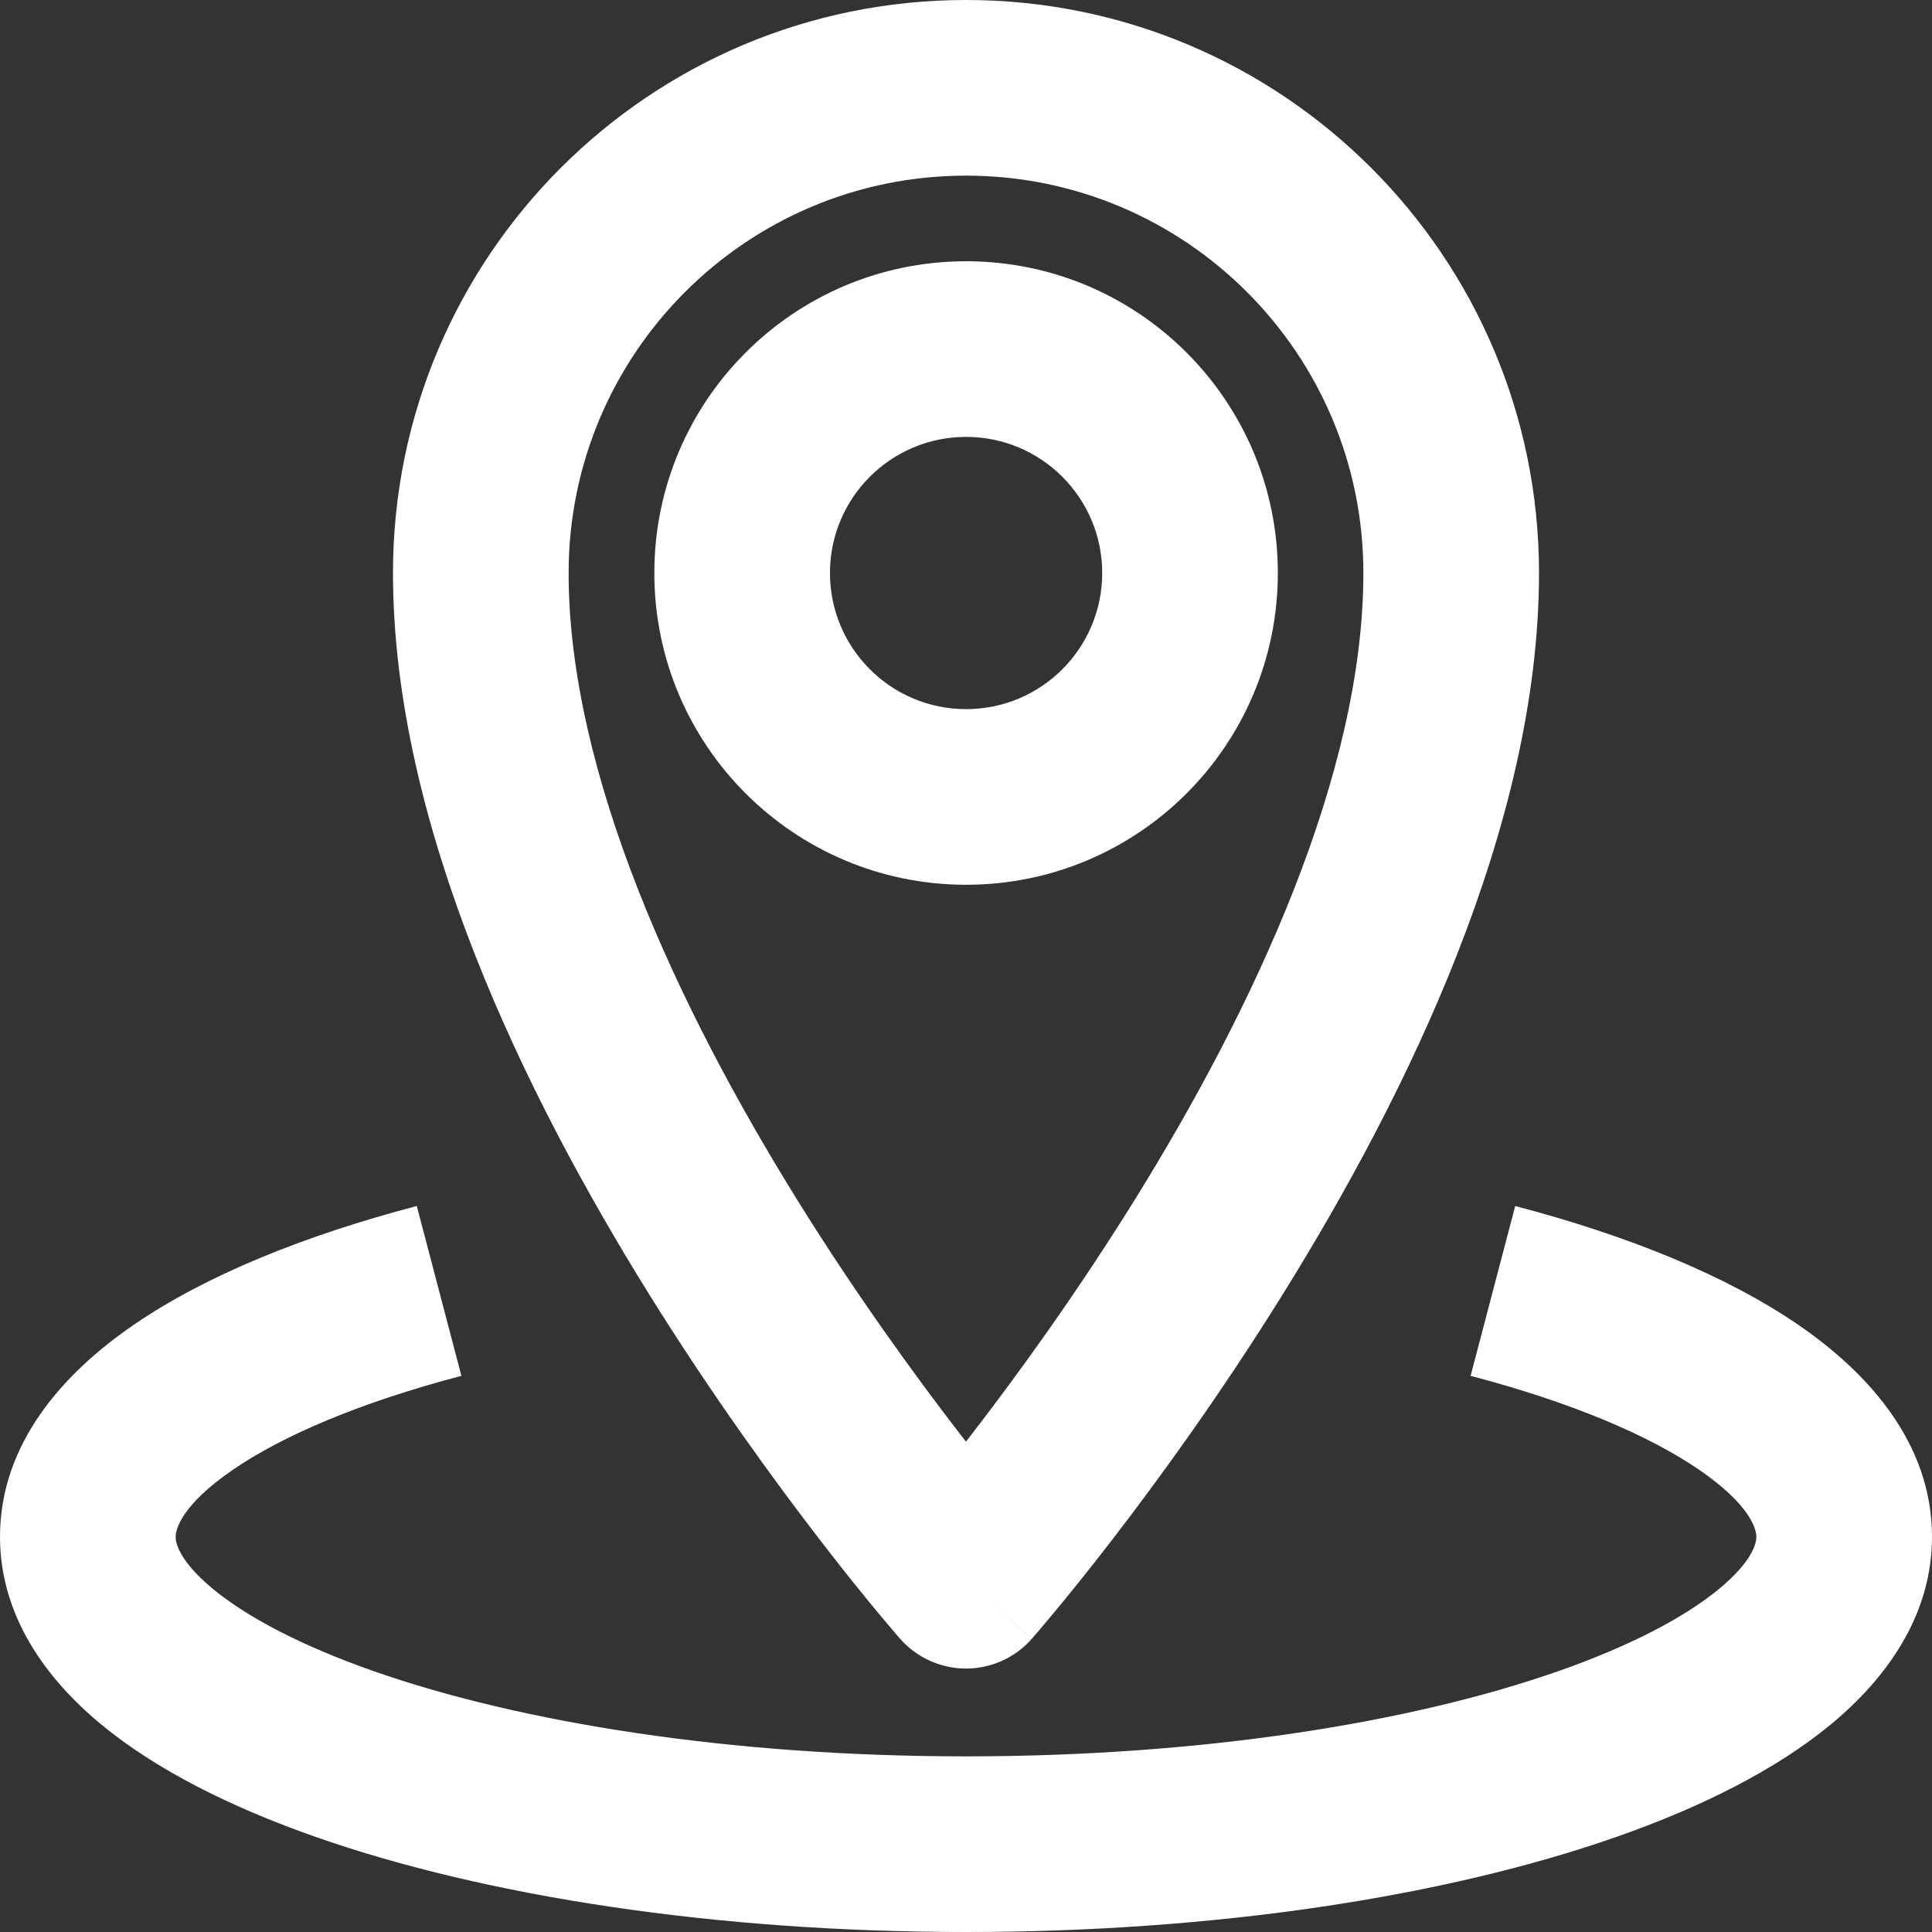
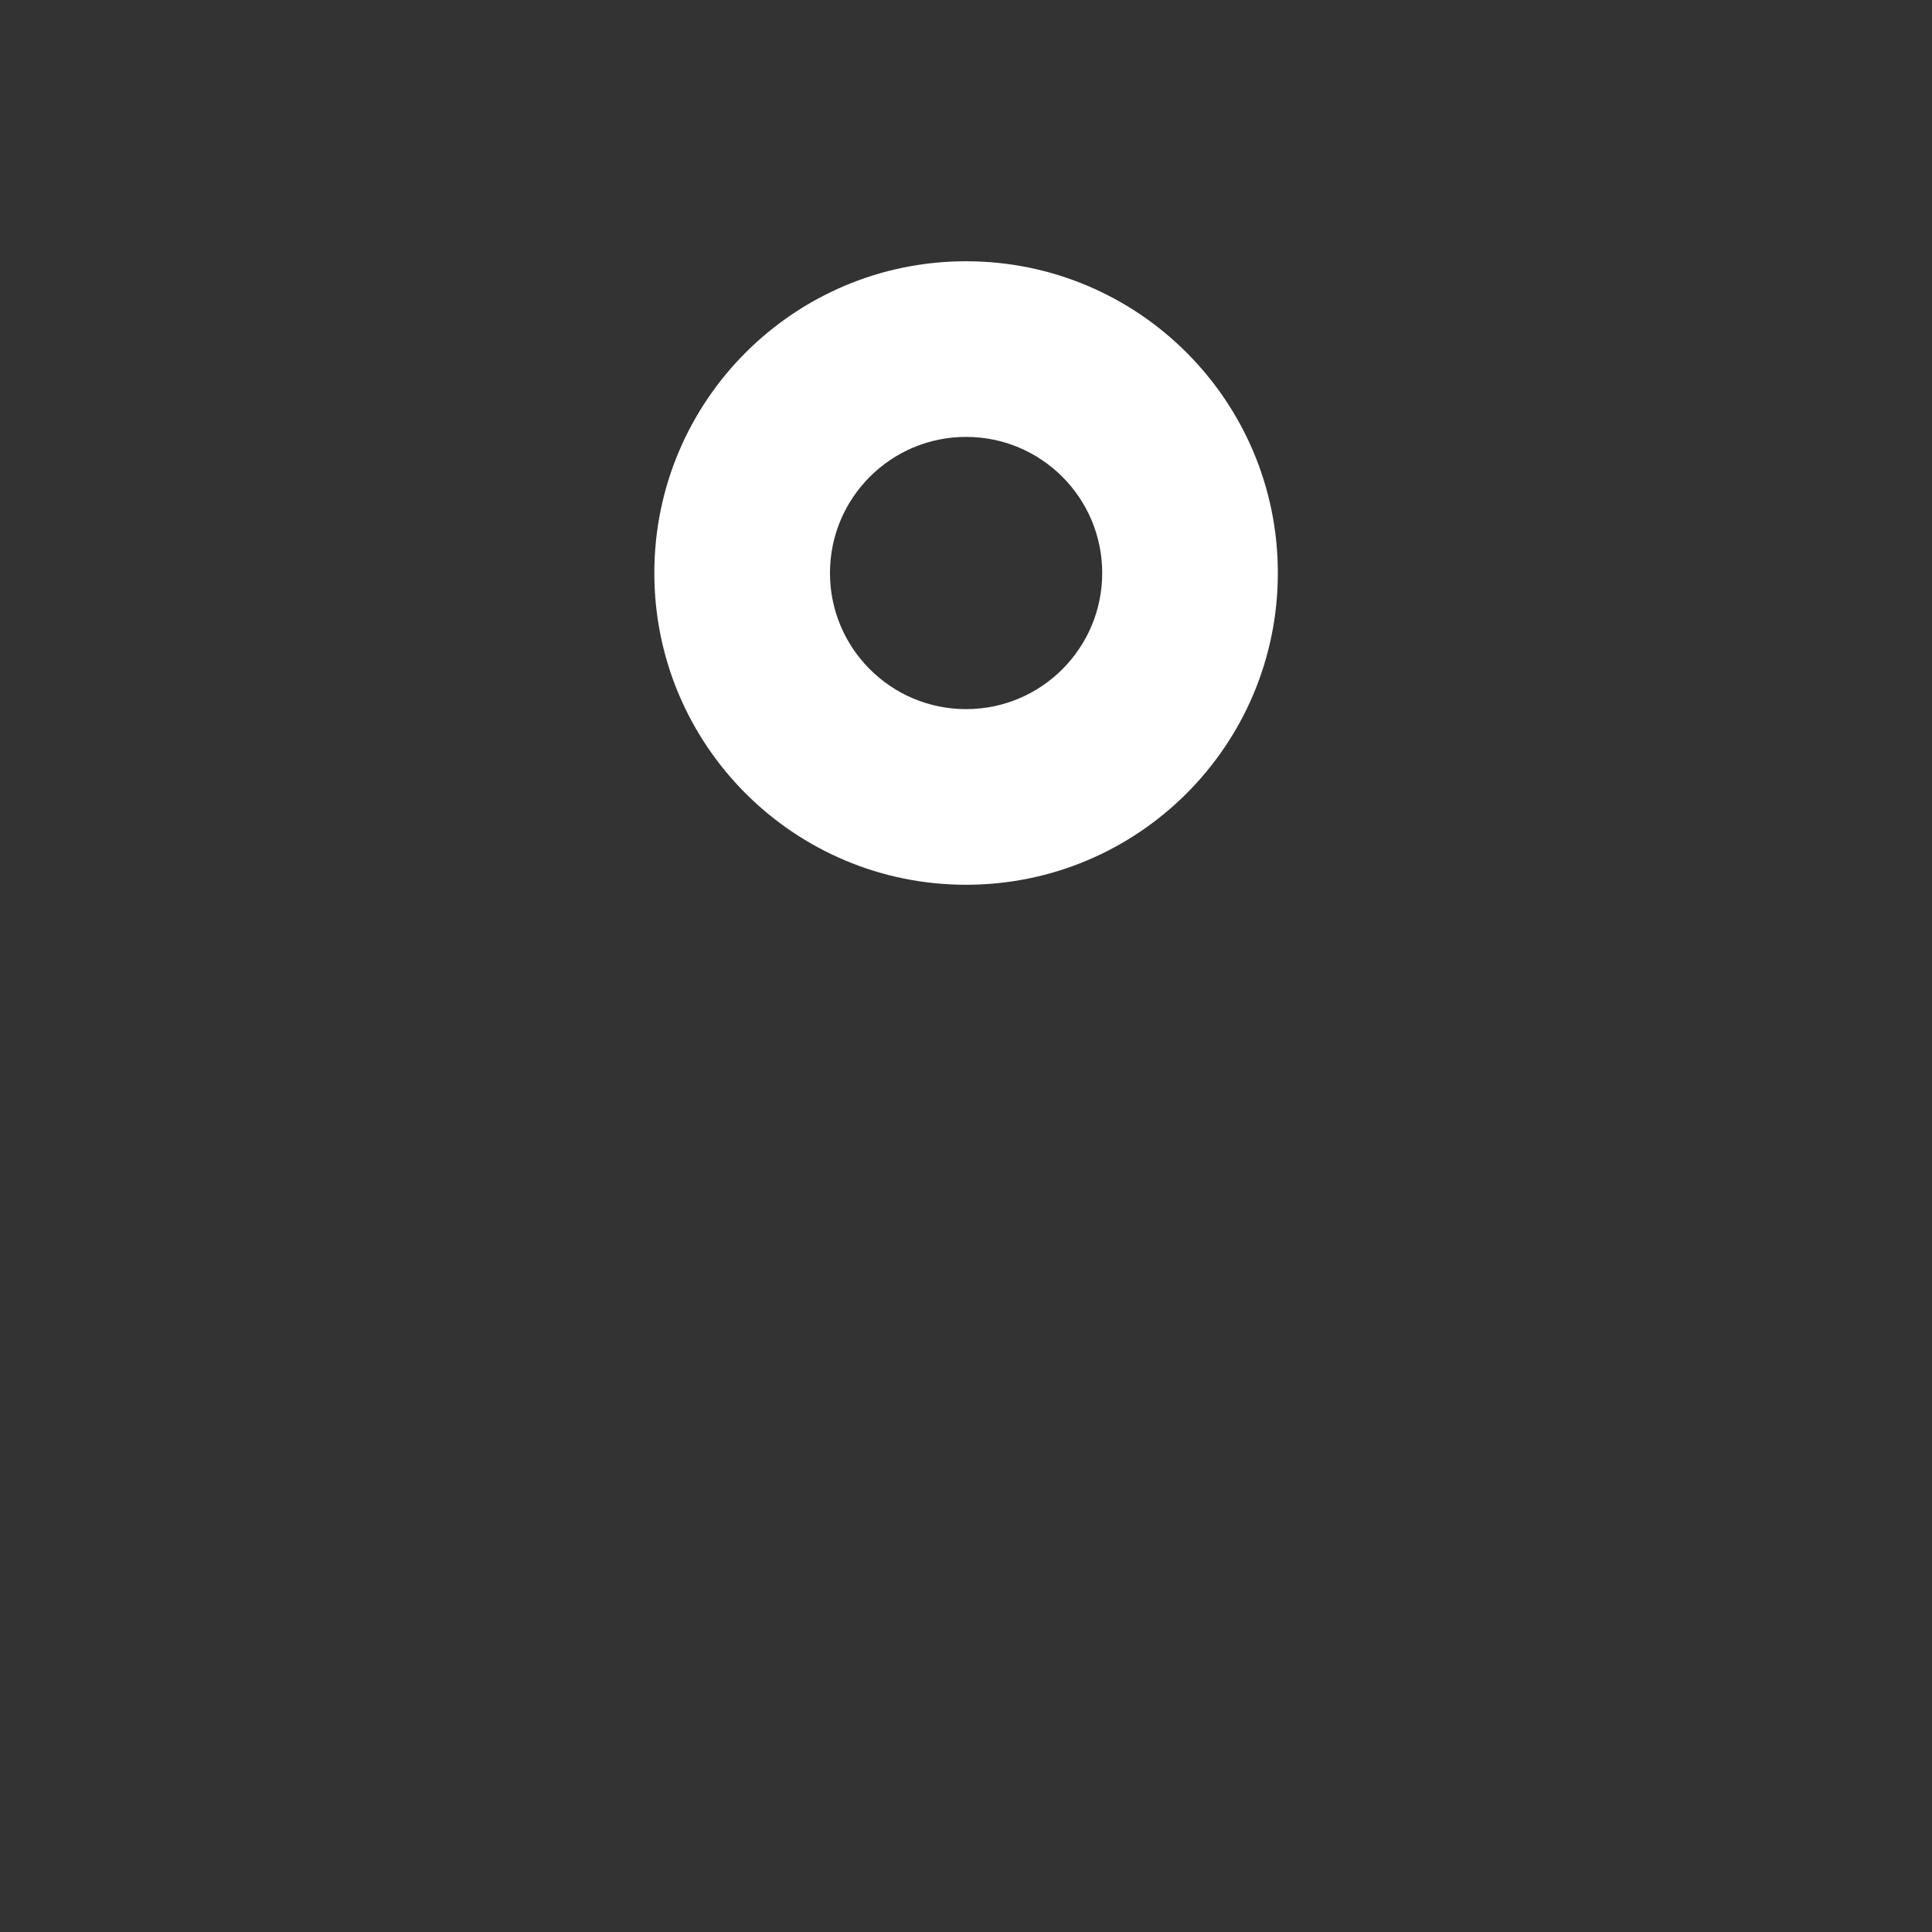
<svg xmlns="http://www.w3.org/2000/svg" fill="none" height="22" preserveAspectRatio="xMidYMid meet" style="fill: none" version="1" viewBox="1.0 1.0 22.0 22.0" width="22" zoomAndPan="magnify">
  <rect x="1.0" y="1.0" width="22.0" height="22.0" fill="#333333" stroke="none" />
  <g id="change1_1">
-     <path clip-rule="evenodd" d="M12 3C9.501 3 7.475 5.026 7.475 7.525C7.475 9.816 8.721 12.48 10.086 14.676C10.755 15.751 11.425 16.672 11.928 17.324C11.952 17.355 11.976 17.386 12 17.416C12.023 17.386 12.047 17.355 12.071 17.324C12.574 16.672 13.244 15.751 13.913 14.676C15.278 12.48 16.525 9.816 16.525 7.525C16.525 5.026 14.499 3 12 3ZM12 19C11.248 19.659 11.248 19.659 11.248 19.659L11.242 19.652L11.228 19.636C11.216 19.622 11.199 19.603 11.177 19.577C11.133 19.526 11.071 19.452 10.992 19.357C10.835 19.167 10.611 18.892 10.345 18.546C9.812 17.855 9.101 16.878 8.388 15.732C6.99 13.484 5.475 10.411 5.475 7.525C5.475 3.921 8.396 1 12 1C15.603 1 18.525 3.921 18.525 7.525C18.525 10.411 17.009 13.484 15.611 15.732C14.899 16.878 14.188 17.855 13.655 18.546C13.388 18.892 13.165 19.167 13.007 19.357C12.928 19.452 12.866 19.526 12.822 19.577C12.8 19.603 12.783 19.622 12.771 19.636L12.758 19.652L12.752 19.659C12.752 19.659 12.751 19.659 12 19ZM12 19L12.751 19.659C12.562 19.876 12.287 20 12 20C11.712 20 11.437 19.875 11.248 19.659L12 19Z" fill="#ffffff" fill-rule="evenodd" />
-   </g>
+     </g>
  <g id="change1_2">
    <path clip-rule="evenodd" d="M12.001 5.975C11.145 5.975 10.451 6.669 10.451 7.525C10.451 8.381 11.145 9.075 12.001 9.075C12.857 9.075 13.551 8.381 13.551 7.525C13.551 6.669 12.857 5.975 12.001 5.975ZM8.451 7.525C8.451 5.564 10.041 3.975 12.001 3.975C13.962 3.975 15.551 5.564 15.551 7.525C15.551 9.486 13.962 11.075 12.001 11.075C10.041 11.075 8.451 9.486 8.451 7.525Z" fill="#ffffff" fill-rule="evenodd" />
  </g>
  <g id="change1_3">
-     <path clip-rule="evenodd" d="M3.654 17.735C3.06 18.142 3 18.42 3 18.5C3 18.566 3.036 18.771 3.423 19.092C3.804 19.407 4.416 19.736 5.259 20.031C6.937 20.618 9.32 21 12 21C14.68 21 17.063 20.618 18.741 20.031C19.584 19.736 20.196 19.407 20.577 19.092C20.964 18.771 21 18.566 21 18.5C21 18.42 20.94 18.142 20.346 17.735C19.779 17.347 18.9 16.97 17.746 16.667L18.254 14.733C19.529 15.068 20.649 15.519 21.476 16.085C22.275 16.632 23 17.435 23 18.5C23 19.4 22.476 20.116 21.852 20.633C21.221 21.155 20.367 21.581 19.401 21.919C17.46 22.598 14.843 23 12 23C9.157 23 6.54 22.598 4.599 21.919C3.633 21.581 2.779 21.155 2.148 20.633C1.524 20.116 1 19.4 1 18.5C1 17.435 1.725 16.632 2.524 16.085C3.35 15.519 4.471 15.068 5.746 14.733L6.254 16.667C5.1 16.97 4.221 17.347 3.654 17.735Z" fill="#ffffff" fill-rule="evenodd" />
-   </g>
+     </g>
</svg>